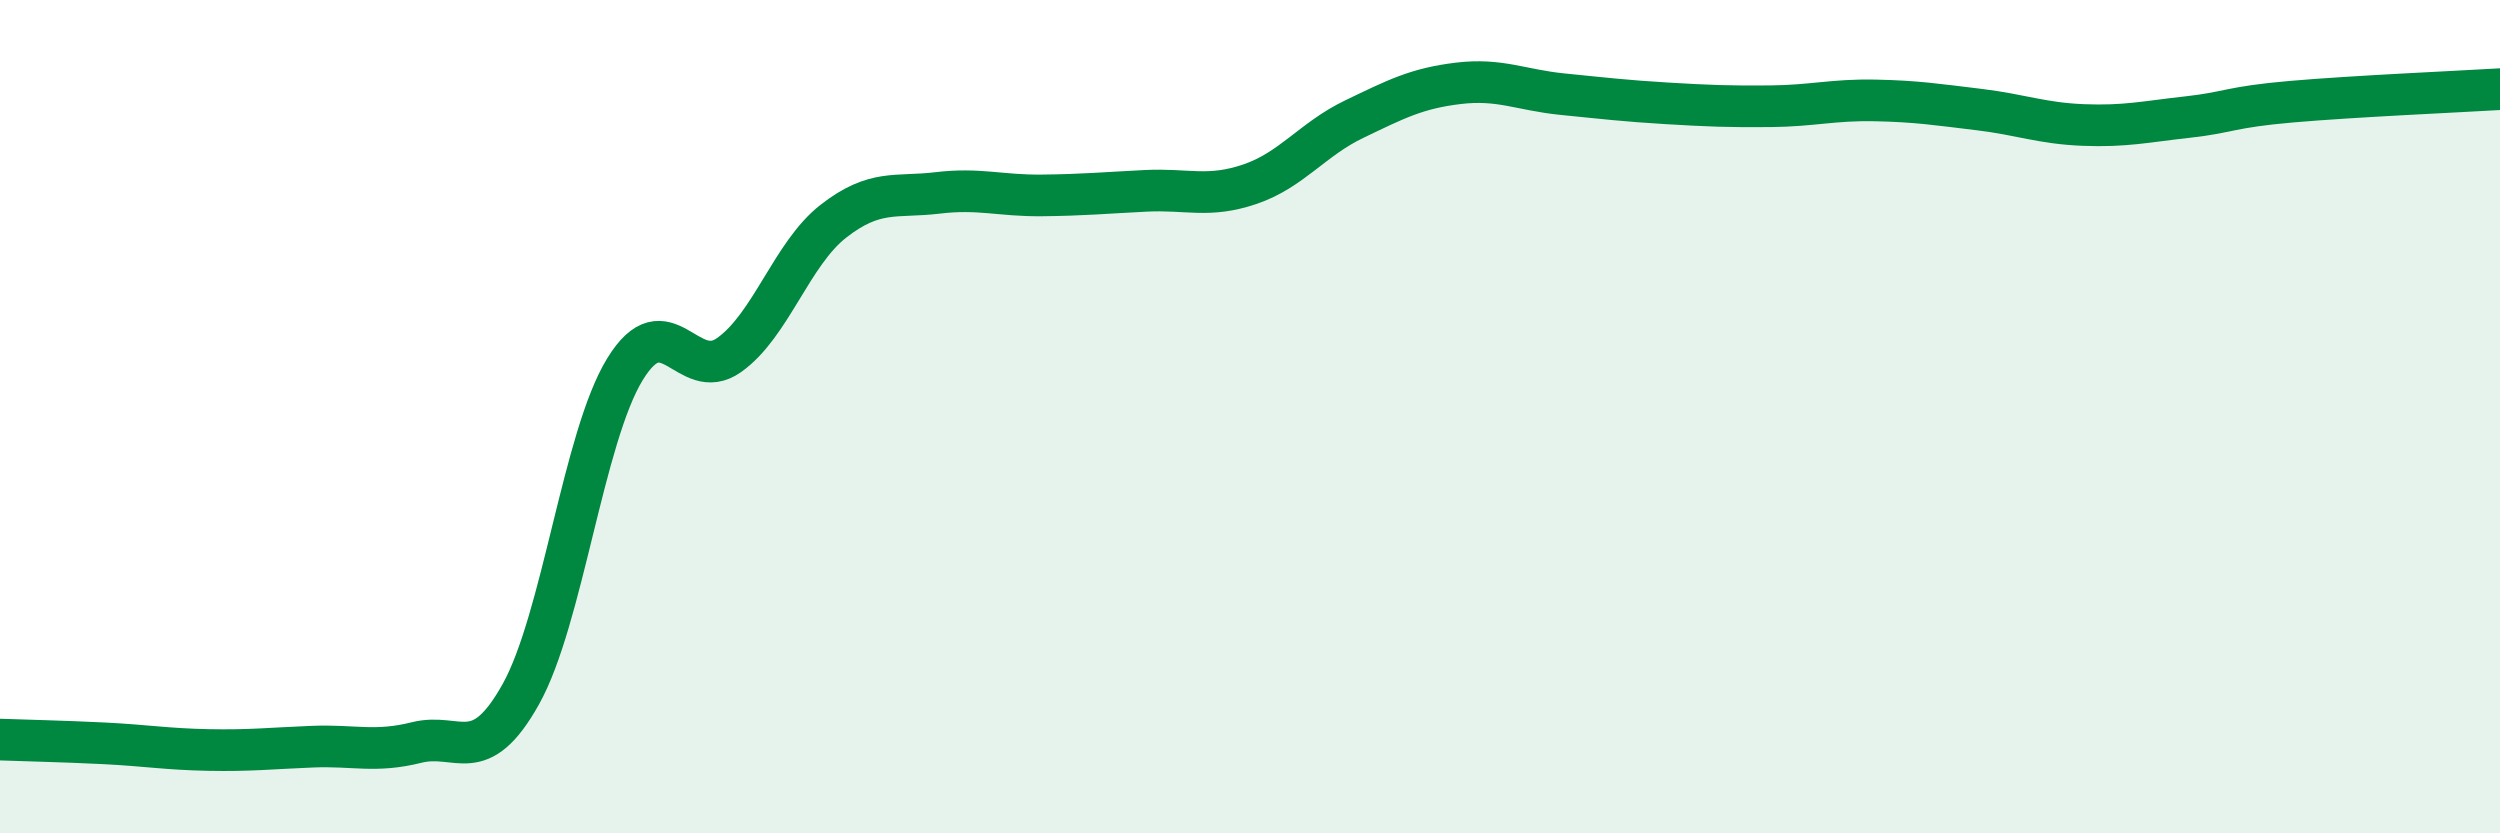
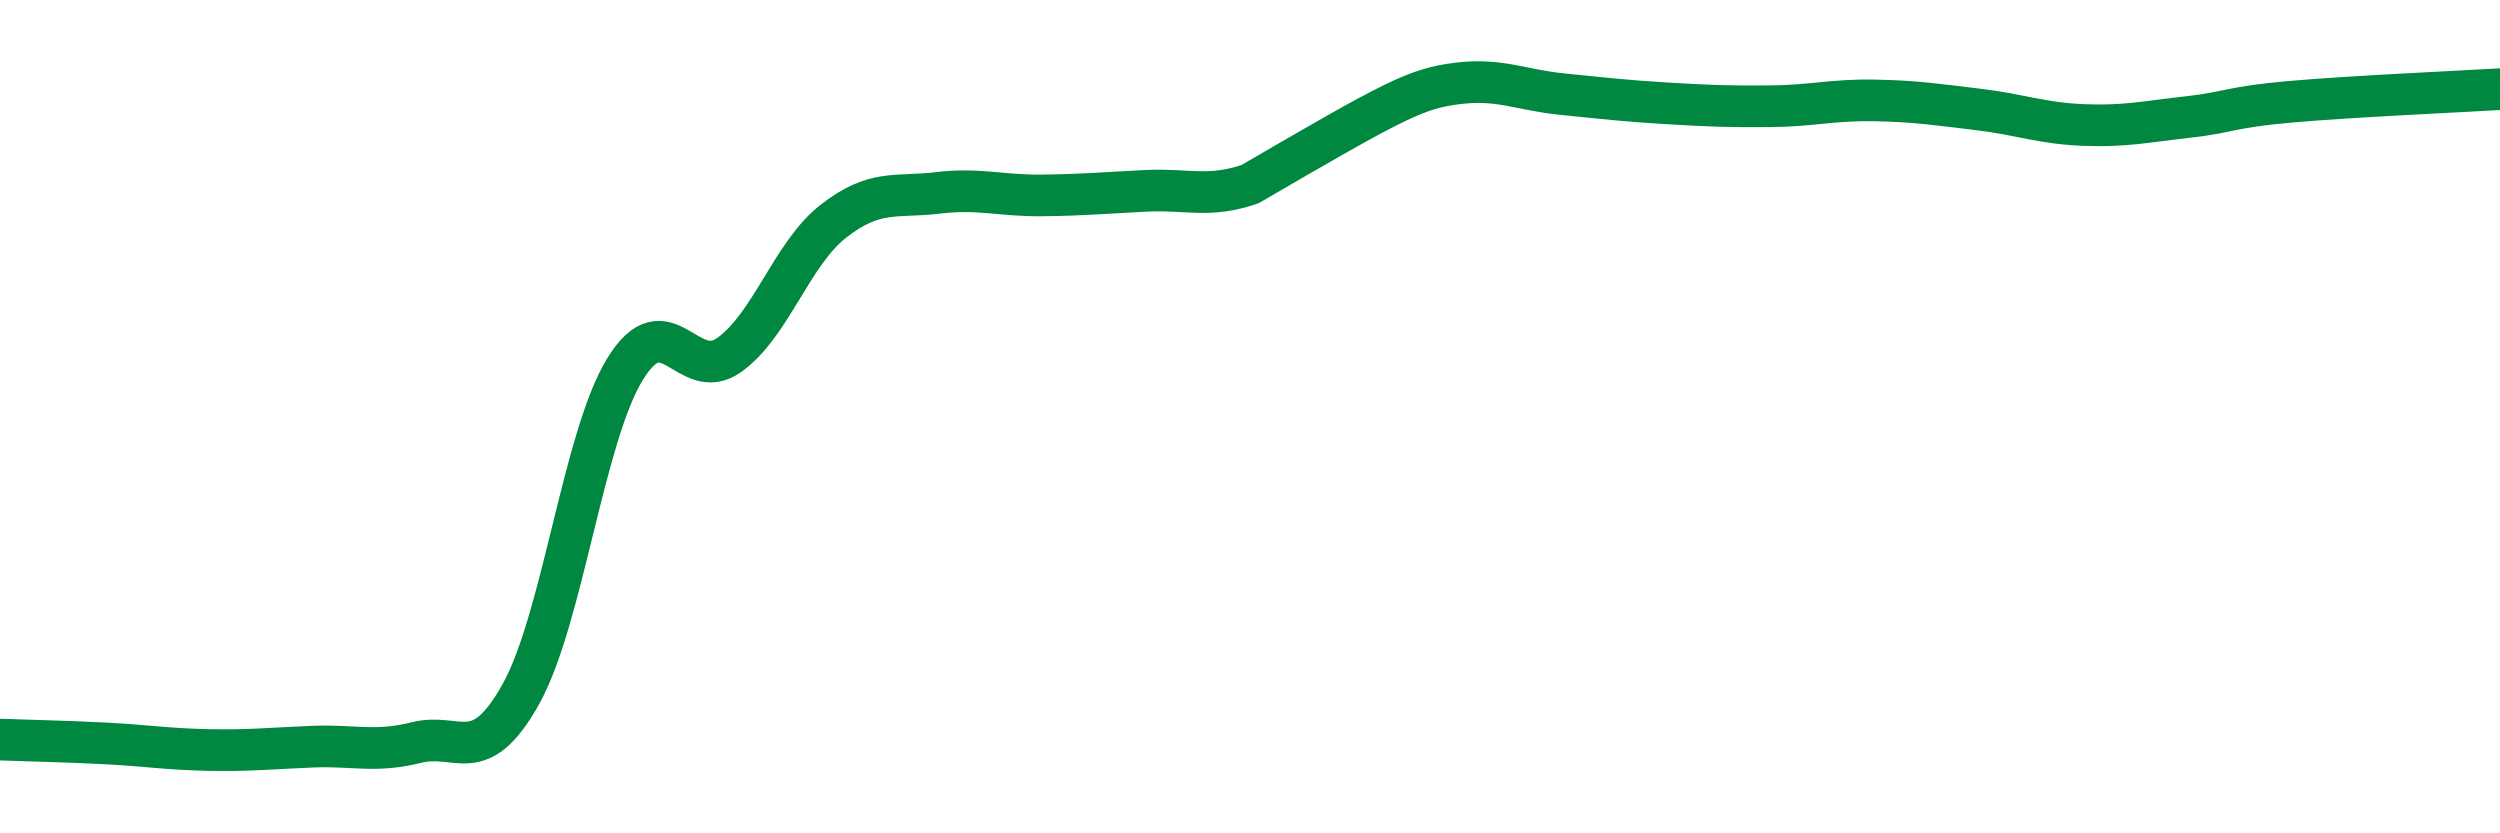
<svg xmlns="http://www.w3.org/2000/svg" width="60" height="20" viewBox="0 0 60 20">
-   <path d="M 0,17.75 C 0.5,17.77 1.5,17.79 2.5,17.84 C 3.5,17.89 4,17.98 5,18 C 6,18.02 6.5,17.96 7.5,17.92 C 8.5,17.88 9,18.07 10,17.82 C 11,17.57 11.5,18.45 12.5,16.66 C 13.5,14.87 14,10.49 15,8.86 C 16,7.23 16.5,9.23 17.5,8.52 C 18.5,7.81 19,6.09 20,5.31 C 21,4.53 21.5,4.75 22.5,4.63 C 23.5,4.51 24,4.7 25,4.69 C 26,4.68 26.5,4.63 27.5,4.58 C 28.5,4.53 29,4.76 30,4.42 C 31,4.08 31.5,3.34 32.5,2.86 C 33.5,2.38 34,2.12 35,2 C 36,1.88 36.5,2.16 37.5,2.26 C 38.5,2.36 39,2.42 40,2.48 C 41,2.54 41.5,2.56 42.5,2.55 C 43.5,2.54 44,2.39 45,2.41 C 46,2.43 46.5,2.51 47.5,2.63 C 48.5,2.75 49,2.96 50,3 C 51,3.04 51.5,2.92 52.5,2.81 C 53.5,2.7 53.5,2.57 55,2.44 C 56.5,2.31 59,2.2 60,2.14L60 20L0 20Z" fill="#008740" opacity="0.1" stroke-linecap="round" stroke-linejoin="round" />
-   <path d="M 0,17.75 C 0.5,17.77 1.5,17.79 2.5,17.84 C 3.5,17.89 4,17.98 5,18 C 6,18.02 6.5,17.96 7.5,17.92 C 8.5,17.88 9,18.07 10,17.82 C 11,17.57 11.5,18.45 12.5,16.66 C 13.5,14.87 14,10.49 15,8.86 C 16,7.23 16.5,9.23 17.5,8.52 C 18.5,7.81 19,6.09 20,5.31 C 21,4.53 21.5,4.75 22.5,4.63 C 23.5,4.51 24,4.7 25,4.69 C 26,4.68 26.5,4.63 27.5,4.58 C 28.5,4.53 29,4.76 30,4.42 C 31,4.08 31.5,3.34 32.5,2.86 C 33.5,2.38 34,2.12 35,2 C 36,1.88 36.5,2.16 37.5,2.26 C 38.5,2.36 39,2.42 40,2.48 C 41,2.54 41.5,2.56 42.5,2.55 C 43.5,2.54 44,2.39 45,2.41 C 46,2.43 46.5,2.51 47.5,2.63 C 48.5,2.75 49,2.96 50,3 C 51,3.04 51.5,2.92 52.5,2.81 C 53.5,2.7 53.5,2.57 55,2.44 C 56.5,2.31 59,2.2 60,2.14" stroke="#008740" stroke-width="1" fill="none" stroke-linecap="round" stroke-linejoin="round" />
+   <path d="M 0,17.75 C 0.5,17.77 1.5,17.79 2.5,17.84 C 3.5,17.89 4,17.98 5,18 C 6,18.02 6.5,17.96 7.5,17.92 C 8.5,17.88 9,18.07 10,17.82 C 11,17.57 11.5,18.45 12.5,16.66 C 13.5,14.87 14,10.49 15,8.86 C 16,7.23 16.5,9.23 17.5,8.52 C 18.5,7.81 19,6.09 20,5.31 C 21,4.53 21.5,4.75 22.5,4.63 C 23.5,4.51 24,4.7 25,4.69 C 26,4.68 26.5,4.63 27.5,4.58 C 28.5,4.53 29,4.76 30,4.42 C 33.5,2.38 34,2.12 35,2 C 36,1.88 36.5,2.16 37.5,2.26 C 38.5,2.36 39,2.42 40,2.48 C 41,2.54 41.5,2.56 42.5,2.55 C 43.5,2.54 44,2.39 45,2.41 C 46,2.43 46.5,2.51 47.5,2.63 C 48.5,2.75 49,2.96 50,3 C 51,3.04 51.5,2.92 52.5,2.81 C 53.5,2.7 53.5,2.57 55,2.44 C 56.5,2.31 59,2.2 60,2.14" stroke="#008740" stroke-width="1" fill="none" stroke-linecap="round" stroke-linejoin="round" />
</svg>